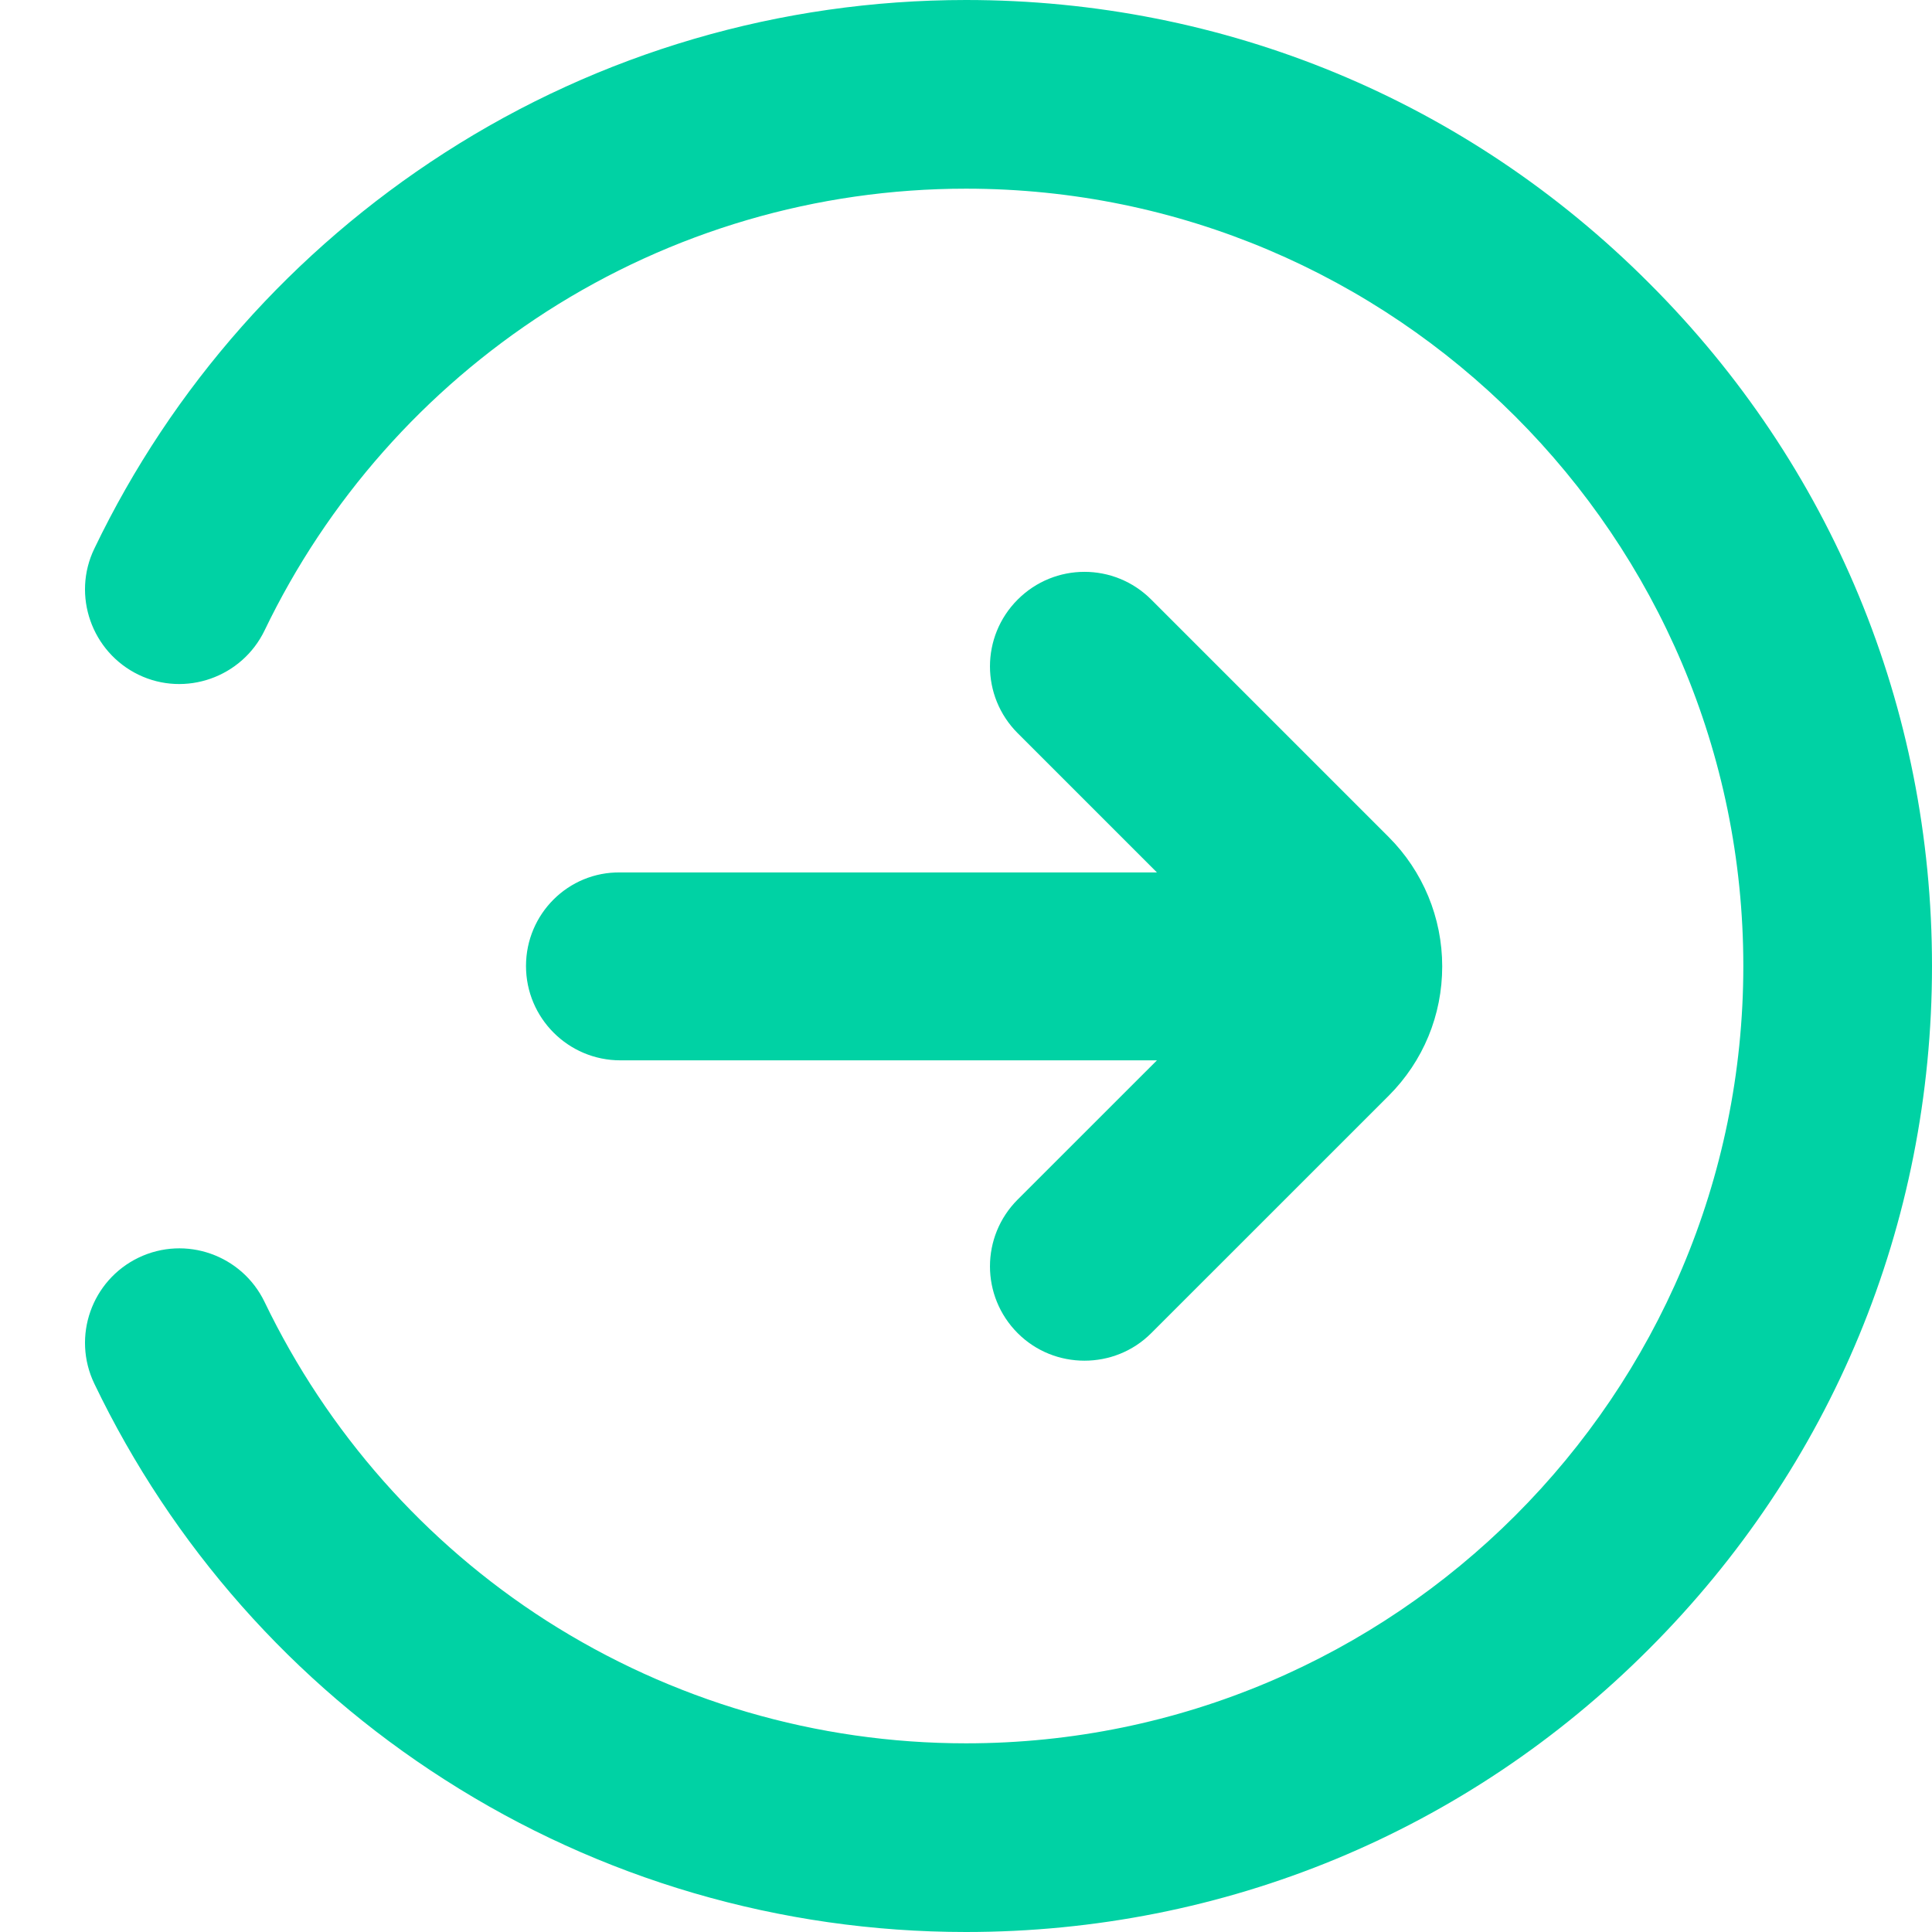
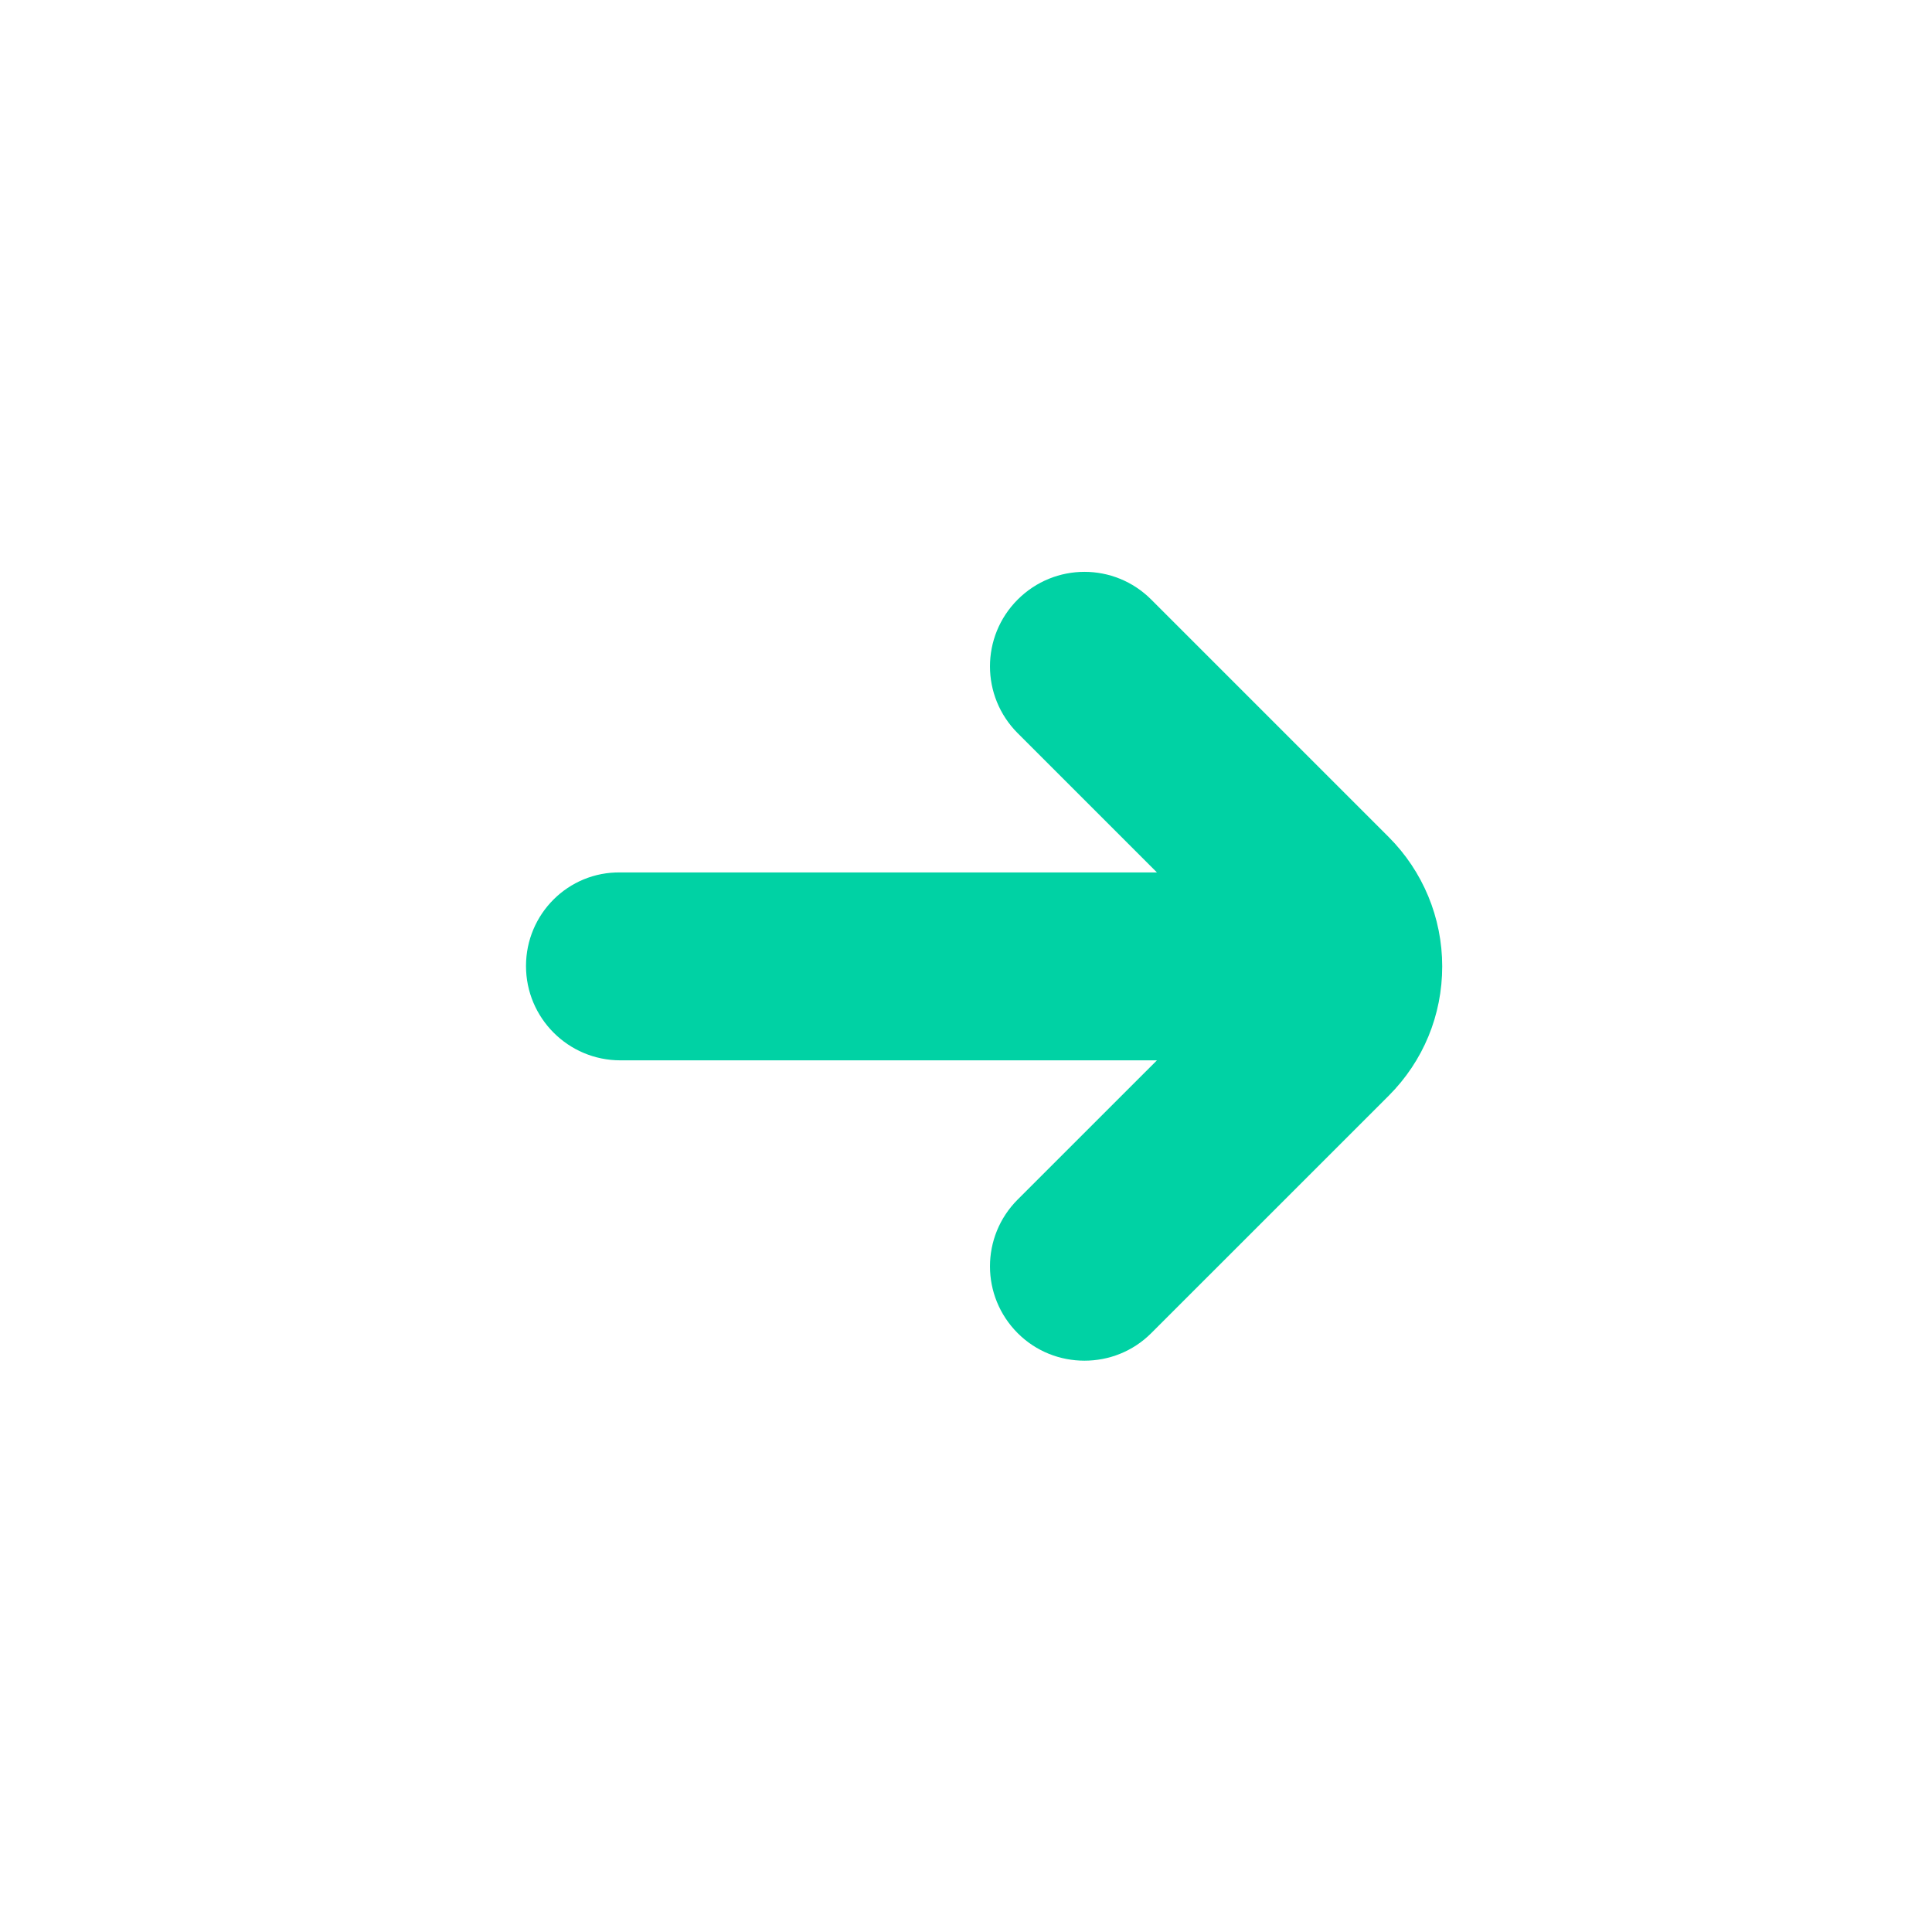
<svg xmlns="http://www.w3.org/2000/svg" width="35" height="35" viewBox="0 0 35 35" fill="none">
  <g clip-path="url(#clip0)">
-     <path d="M29.873 5.127C26.572 1.818 22.176 0 17.5 0C14.137 0 10.869 0.957 8.053 2.769C5.312 4.532 3.117 7.007 1.709 9.939C1.299 10.787 1.661 11.812 2.509 12.223C3.357 12.633 4.382 12.271 4.792 11.423C5.927 9.064 7.691 7.068 9.899 5.646C12.168 4.19 14.793 3.418 17.5 3.418C25.266 3.418 31.582 9.734 31.582 17.5C31.582 25.266 25.266 31.582 17.5 31.582C14.793 31.582 12.168 30.81 9.899 29.36C7.691 27.945 5.927 25.942 4.792 23.584C4.382 22.736 3.363 22.374 2.509 22.784C1.661 23.194 1.299 24.213 1.709 25.067C3.117 28 5.305 30.481 8.053 32.238C10.869 34.043 14.137 35 17.5 35C22.176 35 26.572 33.182 29.873 29.873C33.182 26.564 35 22.176 35 17.5C35 12.824 33.182 8.429 29.873 5.127Z" fill="#00D2A4" />
    <path d="M9.529 17.5C9.529 18.443 10.295 19.209 11.238 19.209H20.959L18.436 21.731C17.767 22.401 17.767 23.481 18.436 24.151C18.771 24.486 19.209 24.65 19.646 24.65C20.084 24.65 20.521 24.486 20.856 24.151L25.156 19.852C25.785 19.223 26.127 18.389 26.127 17.507C26.127 16.625 25.778 15.784 25.156 15.162L20.856 10.862C20.186 10.192 19.106 10.192 18.436 10.862C17.767 11.532 17.767 12.612 18.436 13.282L20.959 15.805H11.238C10.295 15.791 9.529 16.557 9.529 17.5Z" fill="#00D2A4" />
  </g>
  <defs>
    <clipPath id="clip0">
      <rect width="35" height="35" fill="white" />
    </clipPath>
  </defs>
</svg>